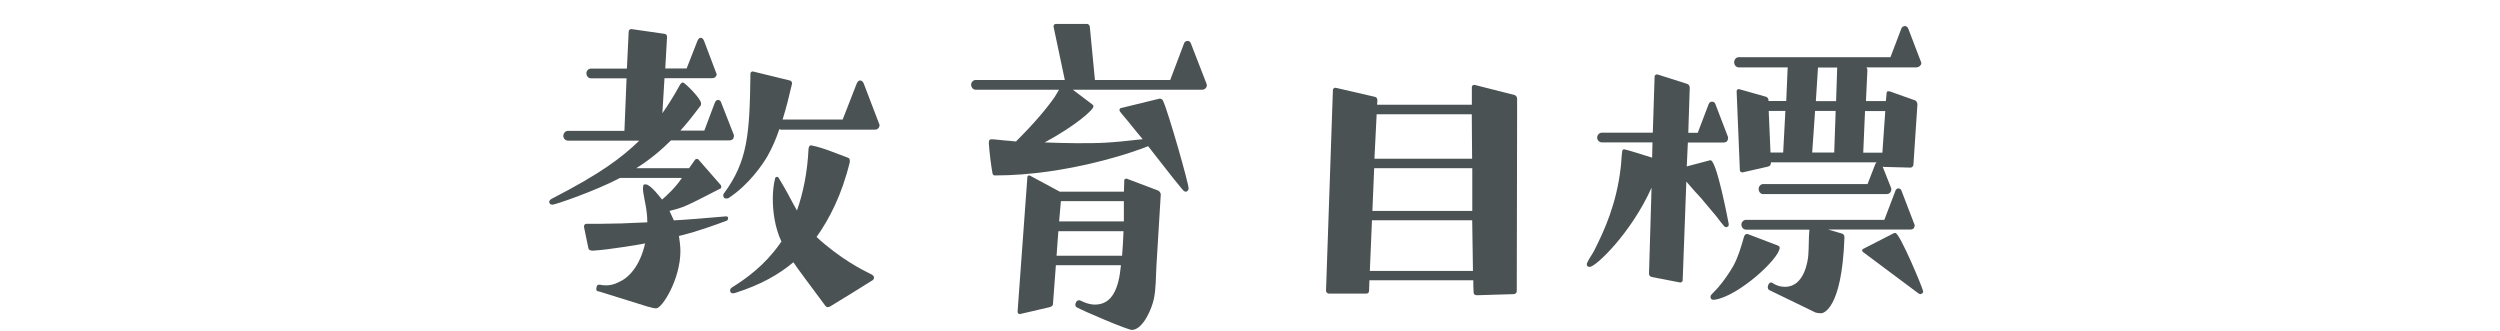
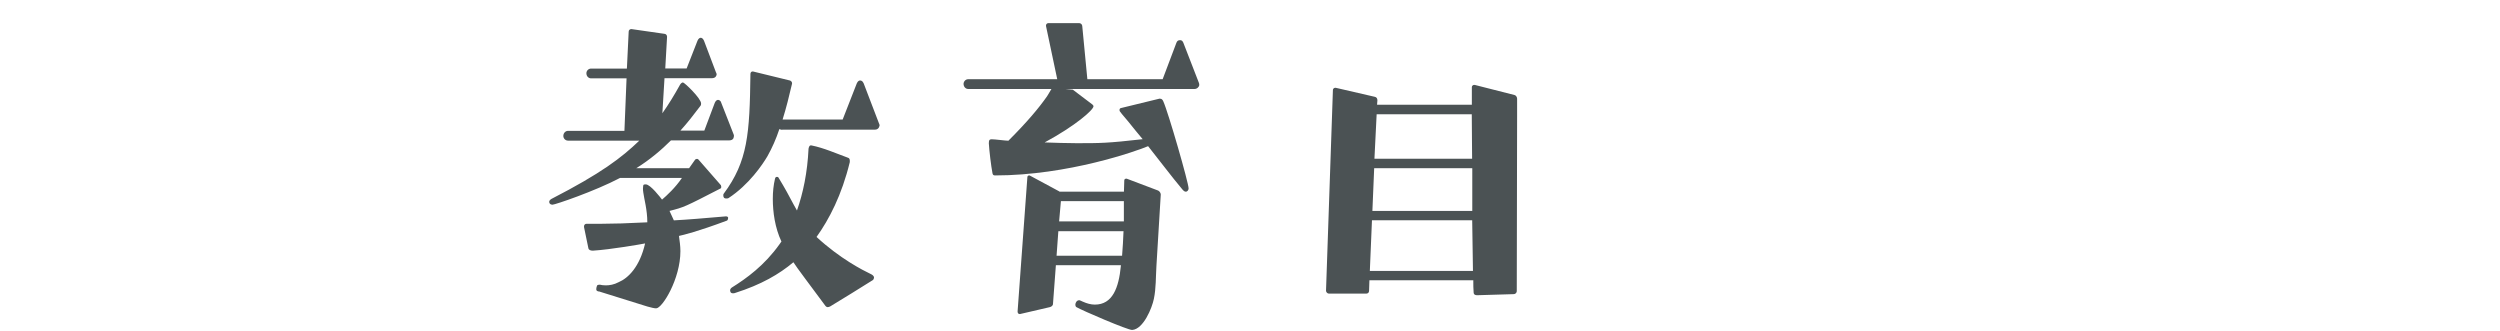
<svg xmlns="http://www.w3.org/2000/svg" id="_レイヤー_2" width="293.83" height="38.96" viewBox="0 0 293.83 38.96">
  <defs>
    <style>.cls-1{fill:#4b5254;}</style>
  </defs>
  <path class="cls-1" d="M70.38,34.27c-.13-.04-.3-.08-.3-.25,0,0,0-.26,.09-.43,0-.04,.04-.13,.34-.13,.17,.04,.38,.08,.68,.08,.43,0,.98-.08,1.53-.38,1.11-.47,2.47-1.79,3.1-4.55-.38,.08-4.04,.72-6.12,.85h-.04c-.26,0-.47-.08-.51-.3l-.51-2.47v-.09c0-.17,.13-.3,.3-.3h1.83l2.25-.04,3.06-.13c0-1.49-.38-2.76-.47-3.49-.04-.21-.04-.38-.04-.51,0-.25,.04-.38,.08-.42,.08-.04,.17-.04,.25-.04,.55,0,1.74,1.57,1.91,1.79,.55-.47,1.57-1.4,2.34-2.55h-7.27c-2.98,1.57-7.65,3.15-7.95,3.15,0,0-.38,0-.38-.34,0-.08,.04-.21,.26-.34,5.87-3.02,8.25-4.85,10.33-6.85h-8.38c-.3,0-.55-.25-.55-.55,0-.34,.25-.6,.55-.6h6.63l.25-6.17h-4.17c-.3,0-.55-.25-.55-.6,0-.3,.25-.55,.55-.55h4.21l.21-4.34c0-.17,.13-.3,.3-.3h.04l3.83,.55c.21,0,.34,.17,.34,.34v.04l-.21,3.7h2.51l1.28-3.27c.13-.3,.3-.34,.38-.34s.25,.04,.38,.34l1.4,3.7c.04,.09,.09,.17,.09,.25s-.04,.17-.09,.25c-.08,.13-.25,.21-.47,.21h-5.57l-.25,4.12c.72-1.02,1.4-2.13,2.08-3.36,.08-.13,.21-.26,.34-.26,.17,0,2.13,1.87,2.13,2.47,0,.08,0,.21-.09,.3-.77,1.02-1.53,2-2.34,2.89h2.81l1.23-3.27c.13-.3,.3-.34,.38-.34s.3,.04,.38,.34l1.45,3.7c.04,.08,.04,.13,.04,.21s-.04,.21-.08,.3c-.08,.13-.26,.21-.47,.21h-6.85c-1.11,1.11-2.51,2.3-4.08,3.27h6.21l.72-1.02s.13-.08,.21-.08c.04,0,.13,.04,.17,.08l2.64,3.02s.04,.13,.04,.17c0,.08,0,.17-.08,.21-4.21,2.17-4.3,2.21-6,2.64l.51,1.11c1.57-.08,3.57-.25,6.12-.47,.17,0,.26,.08,.26,.17,0,.25-.13,.34-.17,.34-3.44,1.28-5.02,1.66-5.61,1.79,.08,.6,.17,1.19,.17,1.79,0,3.27-2.13,6.72-2.85,6.72-.26,0-.55-.09-1.02-.21l-5.74-1.79Zm21.56-19.01c-.13,0-.21-.04-.34-.09-.38,1.15-.85,2.21-1.4,3.19-.55,.94-2.17,3.36-4.59,4.93-.09,.04-.17,.04-.26,.04-.21,0-.34-.09-.34-.38,0-.04,0-.13,.04-.17,2.85-3.83,3.06-7.06,3.15-14.08,0-.17,.09-.3,.26-.3h.04l4.34,1.06c.13,.04,.25,.17,.25,.3v.08c-.34,1.45-.68,2.85-1.11,4.21h7.06l1.66-4.25c.13-.3,.3-.34,.38-.34,.13,0,.3,.04,.43,.34l1.79,4.68c.04,.09,.08,.17,.08,.25,0,0-.04,.51-.55,.51h-10.89Zm-.09,13.14c-.77-1.62-1.02-3.49-1.02-5.02,0-.85,.08-1.62,.26-2.38,.04-.13,.08-.21,.21-.21h.04c.13,0,.17,.08,.21,.17,.68,1.11,1.23,2.13,1.74,3.1l.38,.68c.72-2.04,1.23-4.47,1.36-7.27,.04-.17,.09-.38,.26-.38h.08c1.49,.3,2.89,.94,4.3,1.45,.17,.04,.21,.21,.21,.34v.17c-.94,3.87-2.42,6.72-3.91,8.8,2.76,2.55,5.44,3.91,6.34,4.34,.17,.08,.34,.17,.42,.38,0,.13-.04,.25-.13,.34-1.66,1.06-3.36,2.08-5.02,3.1-.08,.04-.21,.09-.3,.09s-.17-.04-.25-.13c-1.7-2.3-3.44-4.59-3.78-5.15-1.66,1.4-3.79,2.64-6.85,3.61-.08,.04-.17,.04-.25,.04-.13,0-.26-.04-.3-.17,0-.04-.04-.09-.04-.17,0-.13,.08-.25,.21-.34,1.7-1.06,3.83-2.59,5.61-5.1l.21-.3Z" />
-   <path class="cls-1" d="M126.09,10.54l2.3,1.74c.08,.09,.13,.13,.13,.21,0,.43-2.13,2.3-5.74,4.25,1.23,.04,2.51,.09,3.74,.09,2.81,0,3.61,0,7.78-.47-.55-.68-1.15-1.36-1.7-2.08-.3-.38-.68-.77-.98-1.19-.04-.04-.04-.13-.04-.17,0-.09,.04-.17,.13-.21l4.55-1.11h.08c.21,0,.3,.13,.38,.3,.6,1.32,2.98,9.61,2.98,10.25,0,.17-.13,.38-.34,.38-.17,0-.3-.17-.38-.25-1.36-1.62-2.68-3.4-4.04-5.1-1.28,.55-9.4,3.44-17.99,3.44-.21,0-.26-.09-.3-.25-.17-.89-.38-2.64-.43-3.53,0-.38,.09-.47,.34-.47,.38,0,1.62,.17,1.96,.17l.89,.09c2.21-2.21,3.57-3.83,4.55-5.23l.51-.85h-9.78c-.34,0-.55-.3-.55-.6,0-.25,.21-.55,.55-.55h10.46l-1.32-6.25v-.08c0-.13,.13-.26,.26-.26h3.66c.17,0,.34,.17,.34,.34l.6,6.25h8.85l1.62-4.29c.08-.21,.21-.3,.43-.3s.3,.13,.38,.3l1.83,4.72c.04,.09,.04,.17,.04,.25,0,.21-.26,.47-.55,.47h-15.18Zm5.66,20.63h-7.65l-.34,4.55c0,.21-.21,.34-.38,.38l-3.49,.81h-.04c-.17,0-.25-.13-.25-.3l1.15-15.78c0-.13,.09-.21,.21-.21,.04,0,.08,0,.13,.04l3.4,1.83s.04,.04,.04,.04h7.57c0-.42,.04-.85,.04-1.32,0-.13,.09-.21,.21-.21h.08l3.7,1.4c.17,.09,.3,.3,.3,.47,0,.21-.04,.43-.04,.64l-.47,7.74c-.08,1.28-.04,2.64-.3,3.87-.21,1.06-1.23,3.57-2.55,3.66-.47,.04-5.91-2.3-6.55-2.68-.08-.04-.13-.17-.13-.3,0-.21,.17-.51,.43-.51h.08l.38,.17c.47,.21,.94,.34,1.4,.34,2.08,0,2.81-1.96,3.06-4.55v-.08Zm-7.36-4l-.21,2.89h7.7c.08-.94,.13-1.91,.17-2.89h-7.65Zm7.7-3.53h-7.4l-.21,2.38h7.61v-2.38Z" />
+   <path class="cls-1" d="M126.09,10.54l2.3,1.74c.08,.09,.13,.13,.13,.21,0,.43-2.13,2.3-5.74,4.25,1.23,.04,2.51,.09,3.74,.09,2.81,0,3.61,0,7.78-.47-.55-.68-1.15-1.36-1.7-2.08-.3-.38-.68-.77-.98-1.19-.04-.04-.04-.13-.04-.17,0-.09,.04-.17,.13-.21l4.55-1.11h.08c.21,0,.3,.13,.38,.3,.6,1.32,2.98,9.61,2.98,10.25,0,.17-.13,.38-.34,.38-.17,0-.3-.17-.38-.25-1.36-1.62-2.68-3.4-4.04-5.1-1.28,.55-9.4,3.44-17.99,3.44-.21,0-.26-.09-.3-.25-.17-.89-.38-2.64-.43-3.53,0-.38,.09-.47,.34-.47,.38,0,1.62,.17,1.96,.17c2.21-2.21,3.57-3.83,4.55-5.23l.51-.85h-9.78c-.34,0-.55-.3-.55-.6,0-.25,.21-.55,.55-.55h10.46l-1.32-6.25v-.08c0-.13,.13-.26,.26-.26h3.66c.17,0,.34,.17,.34,.34l.6,6.25h8.85l1.62-4.29c.08-.21,.21-.3,.43-.3s.3,.13,.38,.3l1.83,4.72c.04,.09,.04,.17,.04,.25,0,.21-.26,.47-.55,.47h-15.18Zm5.66,20.63h-7.65l-.34,4.55c0,.21-.21,.34-.38,.38l-3.49,.81h-.04c-.17,0-.25-.13-.25-.3l1.15-15.78c0-.13,.09-.21,.21-.21,.04,0,.08,0,.13,.04l3.4,1.83s.04,.04,.04,.04h7.57c0-.42,.04-.85,.04-1.32,0-.13,.09-.21,.21-.21h.08l3.7,1.4c.17,.09,.3,.3,.3,.47,0,.21-.04,.43-.04,.64l-.47,7.74c-.08,1.28-.04,2.64-.3,3.87-.21,1.06-1.23,3.57-2.55,3.66-.47,.04-5.91-2.3-6.55-2.68-.08-.04-.13-.17-.13-.3,0-.21,.17-.51,.43-.51h.08l.38,.17c.47,.21,.94,.34,1.4,.34,2.08,0,2.81-1.96,3.06-4.55v-.08Zm-7.36-4l-.21,2.89h7.7c.08-.94,.13-1.91,.17-2.89h-7.65Zm7.7-3.53h-7.4l-.21,2.38h7.61v-2.38Z" />
  <path class="cls-1" d="M173.54,34.69c-.17,0-.34-.09-.34-.3-.04-.47-.04-.94-.04-1.45h-12.21l-.04,1.23c0,.21-.13,.34-.34,.34h-4.38c-.17,0-.34-.17-.34-.34l.81-23.6c0-.13,.13-.25,.26-.25h.08l4.59,1.06c.21,.04,.3,.21,.3,.42l-.04,.51h11.14v-2.08c0-.13,.13-.25,.26-.25h.08l4.68,1.19c.17,.04,.3,.25,.3,.43v2.13c0,6.85-.04,13.65-.04,20.5,0,.17-.17,.34-.34,.34l-4.38,.13Zm-.51-8.8h-11.78l-.25,5.95h12.12l-.09-5.95Zm0-6.12h-11.52l-.21,5.02h11.74v-5.02Zm-11.23-6.34l-.26,5.23h11.48c0-1.74-.04-3.49-.04-5.23h-11.18Z" />
-   <path class="cls-1" d="M197.47,33.2l-3.32-.64c-.17-.04-.34-.17-.34-.38l.3-10.12c-2.38,5.32-6.55,9.31-7.27,9.31-.21,0-.34-.08-.34-.3,0-.04,0-.09,.04-.17,.21-.51,.6-.98,.85-1.49,1.11-2.21,2.59-5.32,3.1-9.74,.08-.64,.08-1.23,.17-1.87,0-.13,.09-.25,.21-.25h.04c.3,.04,2.17,.64,3.27,.98l.04-1.79h-5.91c-.38,0-.59-.3-.59-.55,0-.3,.21-.6,.59-.6h5.95l.21-6.59c0-.13,.13-.25,.25-.25h.09l3.49,1.11c.17,.04,.3,.25,.3,.43l-.17,5.32h1.11l1.28-3.36c.08-.17,.17-.3,.38-.3s.34,.08,.42,.3l1.45,3.78s.04,.13,.04,.21-.04,.21-.09,.3c-.08,.17-.3,.21-.47,.21h-4.17l-.13,2.81,2.72-.72h.08c.72,0,2.08,7.19,2.13,7.48,0,.17,0,.3-.17,.34-.04,.04-.08,.04-.13,.04-.17,0-.21-.04-1.19-1.32l-1.79-2.13c-.3-.3-1.06-1.15-1.7-1.91l-.43,11.61c0,.13-.13,.25-.26,.25h-.08Zm3.91,2.04c-.08,0-.34-.04-.34-.34,0-.13,.04-.21,.13-.3l.77-.81c.68-.81,1.28-1.66,1.79-2.55,.59-1.11,.89-2.17,1.23-3.36,.04-.17,.17-.38,.34-.38h.09l3.57,1.36c.13,.04,.21,.17,.21,.25,0,1.28-4.89,5.74-7.66,6.12h-.13Zm5.87-12.42c-.34,0-.55-.3-.55-.6s.21-.59,.55-.59h12.25l.89-2.3c.04-.08,.08-.17,.17-.25h-12.42v.08c0,.21-.13,.38-.34,.42l-2.98,.68h-.08c-.13,0-.25-.13-.25-.25l-.38-9.27c0-.13,.08-.26,.21-.26h.09l3.15,.89c.17,.04,.3,.25,.3,.42v.08h2.08l.17-3.95h-5.74c-.34,0-.55-.3-.55-.6s.21-.6,.55-.6h17.82l1.28-3.36c.04-.17,.26-.3,.43-.3s.34,.17,.38,.3l1.45,3.79c.04,.08,.09,.21,.09,.3s-.04,.13-.09,.21c-.13,.17-.3,.26-.51,.26h-5.87c.09,.08,.13,.21,.13,.3l-.17,3.66h2.34l.09-.94c0-.17,.08-.21,.21-.21h.13l2.98,1.06c.17,.04,.3,.3,.3,.47l-.47,7.1c0,.17-.17,.34-.34,.34l-3.02-.08c-.09,0-.17,0-.26-.04l.98,2.47c.04,.08,.04,.13,.04,.21s-.04,.55-.55,.55h-14.46Zm7.65,4.17l1.62,.47c.21,.08,.26,.25,.26,.47-.3,8.59-2.59,8.89-2.72,8.89s-.55-.04-.68-.09l-5.44-2.64c-.13-.08-.17-.21-.17-.34,0-.25,.17-.55,.38-.55,.04,0,.08,0,.13,.04l.3,.17c.38,.21,.81,.3,1.23,.3,2.25,0,2.68-3.06,2.72-3.7,.08-.98,.04-2,.13-3.02h-7.44c-.34,0-.55-.3-.55-.6,0-.25,.21-.55,.55-.55h16.25l1.28-3.36c.04-.17,.17-.34,.38-.34s.34,.17,.38,.34l1.45,3.78c.04,.08,.08,.17,.08,.25s-.04,.17-.08,.26c-.08,.17-.3,.21-.47,.21h-9.57Zm-5.06-13.95h-1.96l.21,4.89h1.49l.26-4.89Zm5.91,0h-2.42l-.34,4.89h2.59l.17-4.89Zm.17-5.1h-2.25v.04l-.25,3.91h2.38l.13-3.95Zm3.02,21.65s-.08-.08-.08-.13c0-.08,.04-.17,.13-.21l3.57-1.83c.09-.04,.13-.04,.21-.04,.51,0,3.27,6.59,3.27,6.89,0,.13-.17,.3-.34,.3-.04,0-.13-.04-.21-.08l-6.55-4.89Zm2.64-16.54h-2.38l-.21,4.89h2.25l.34-4.89Z" />
</svg>